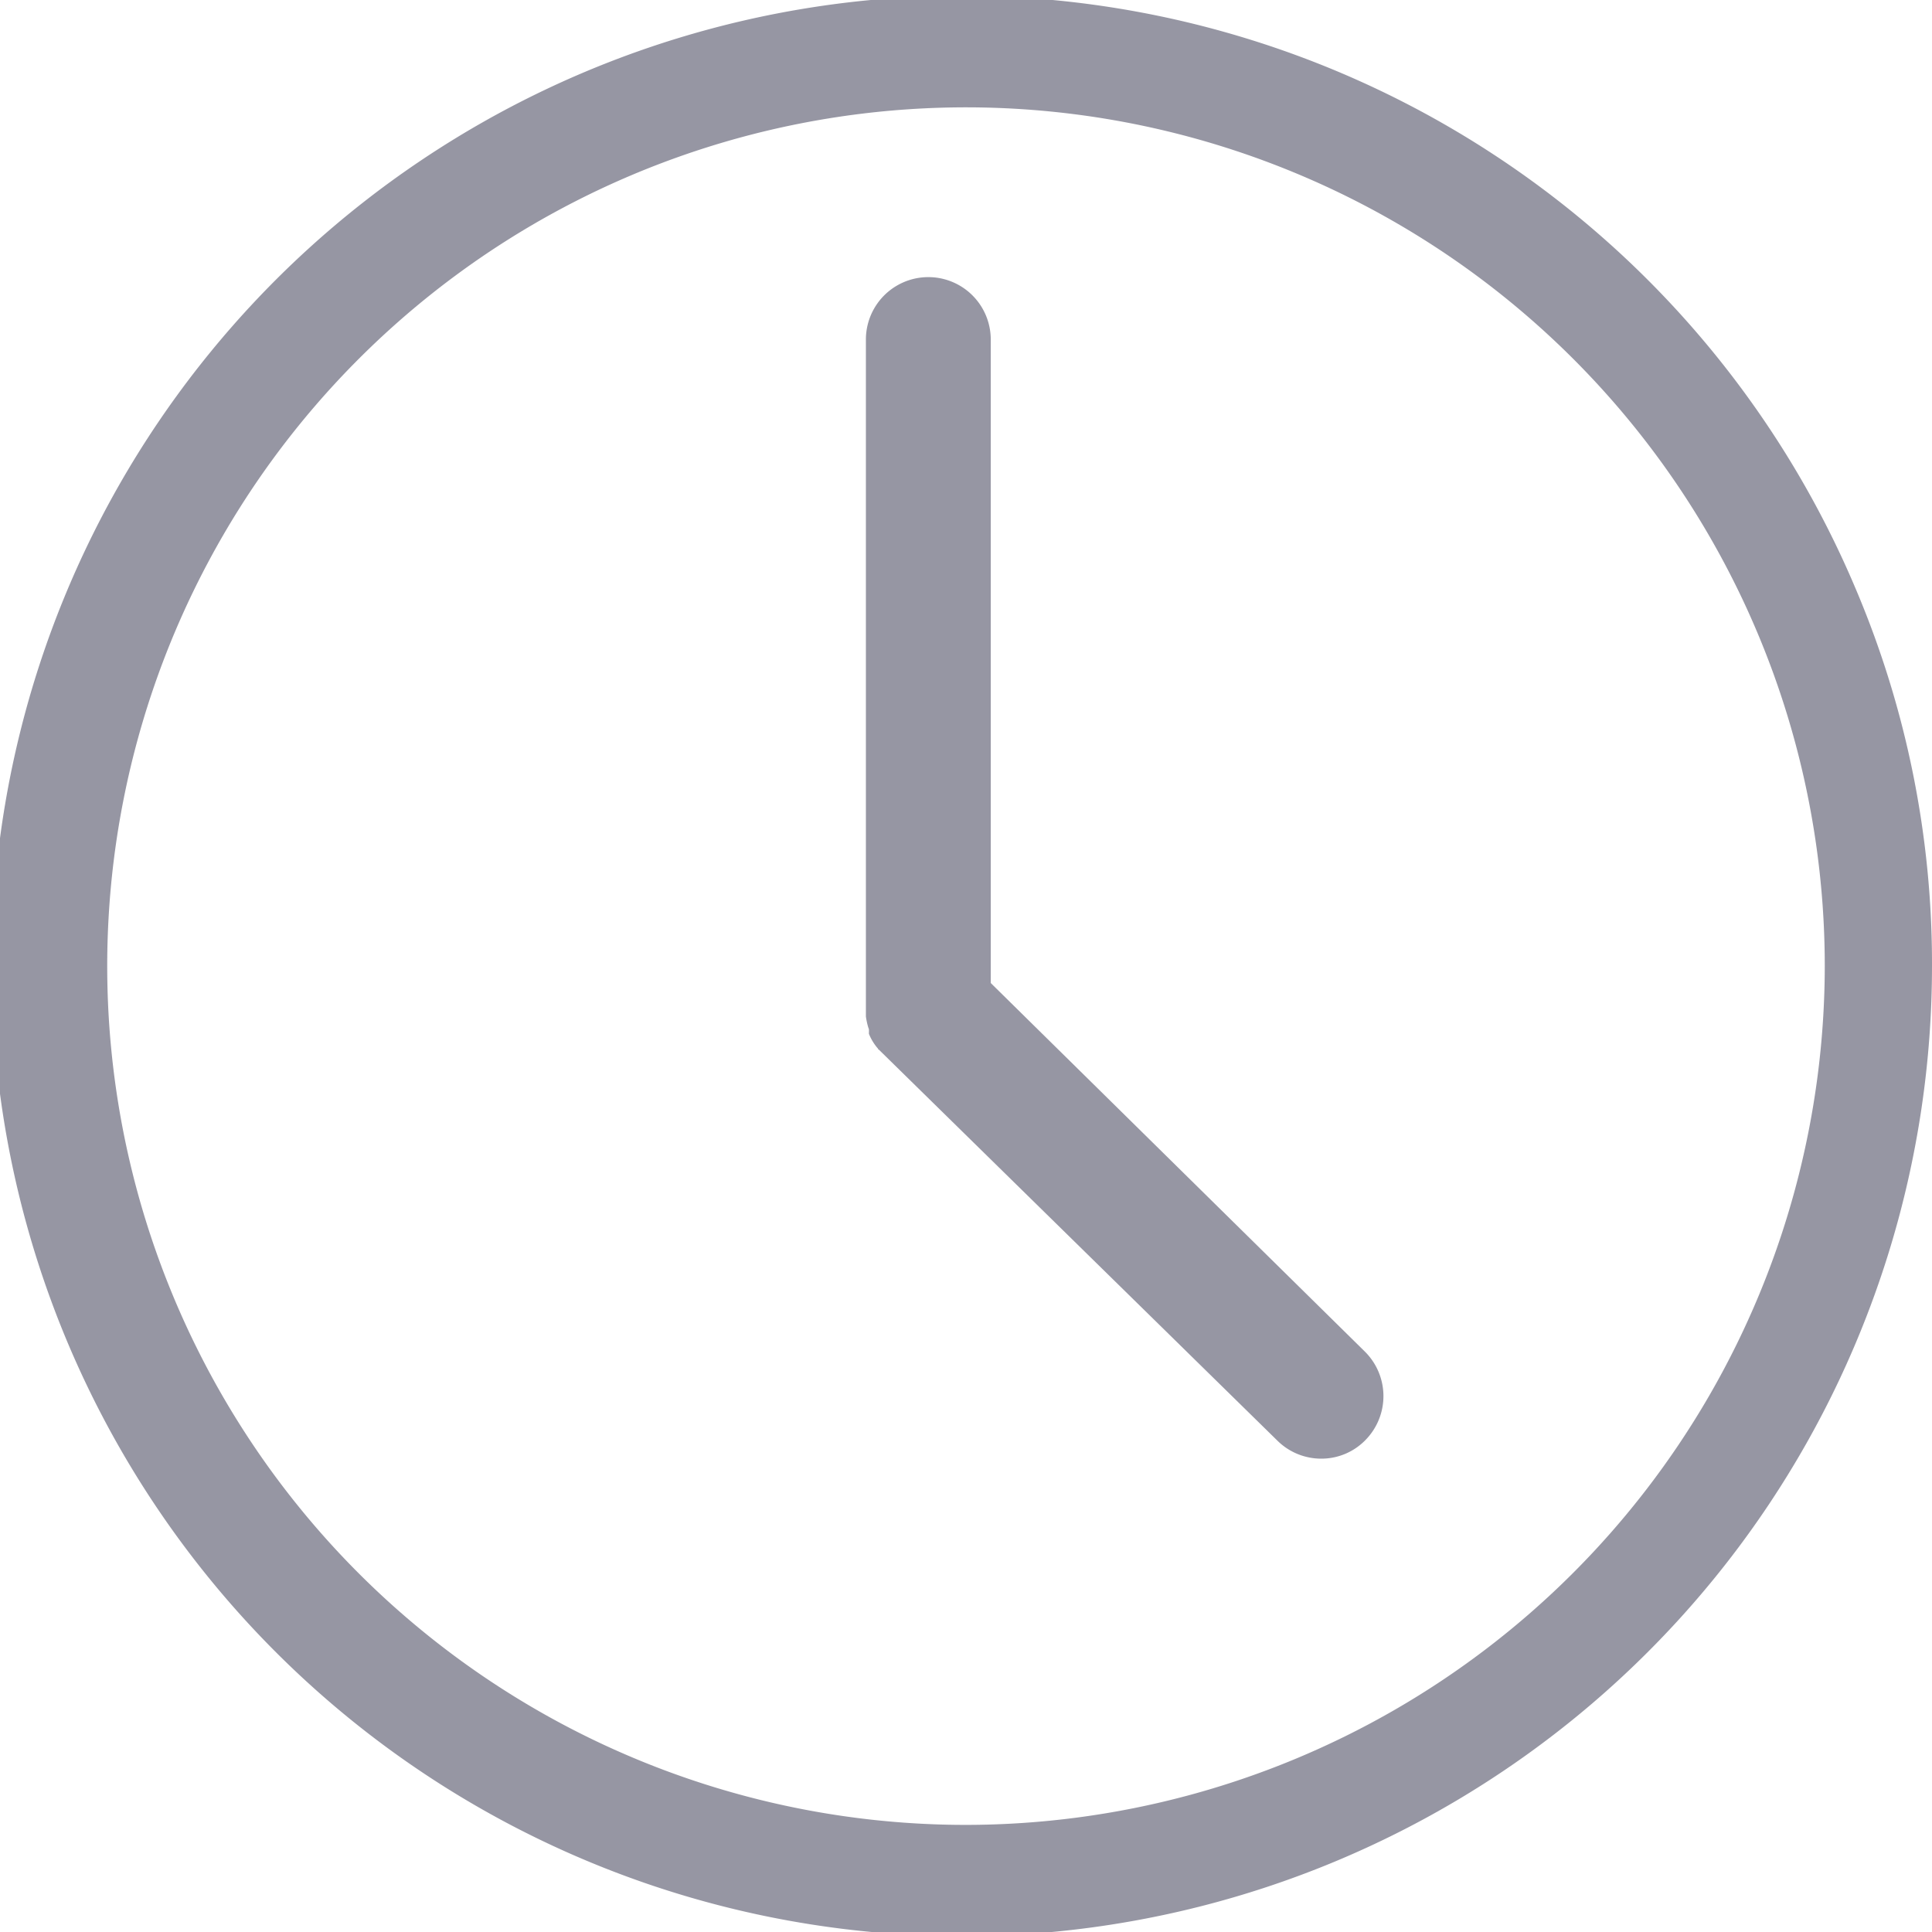
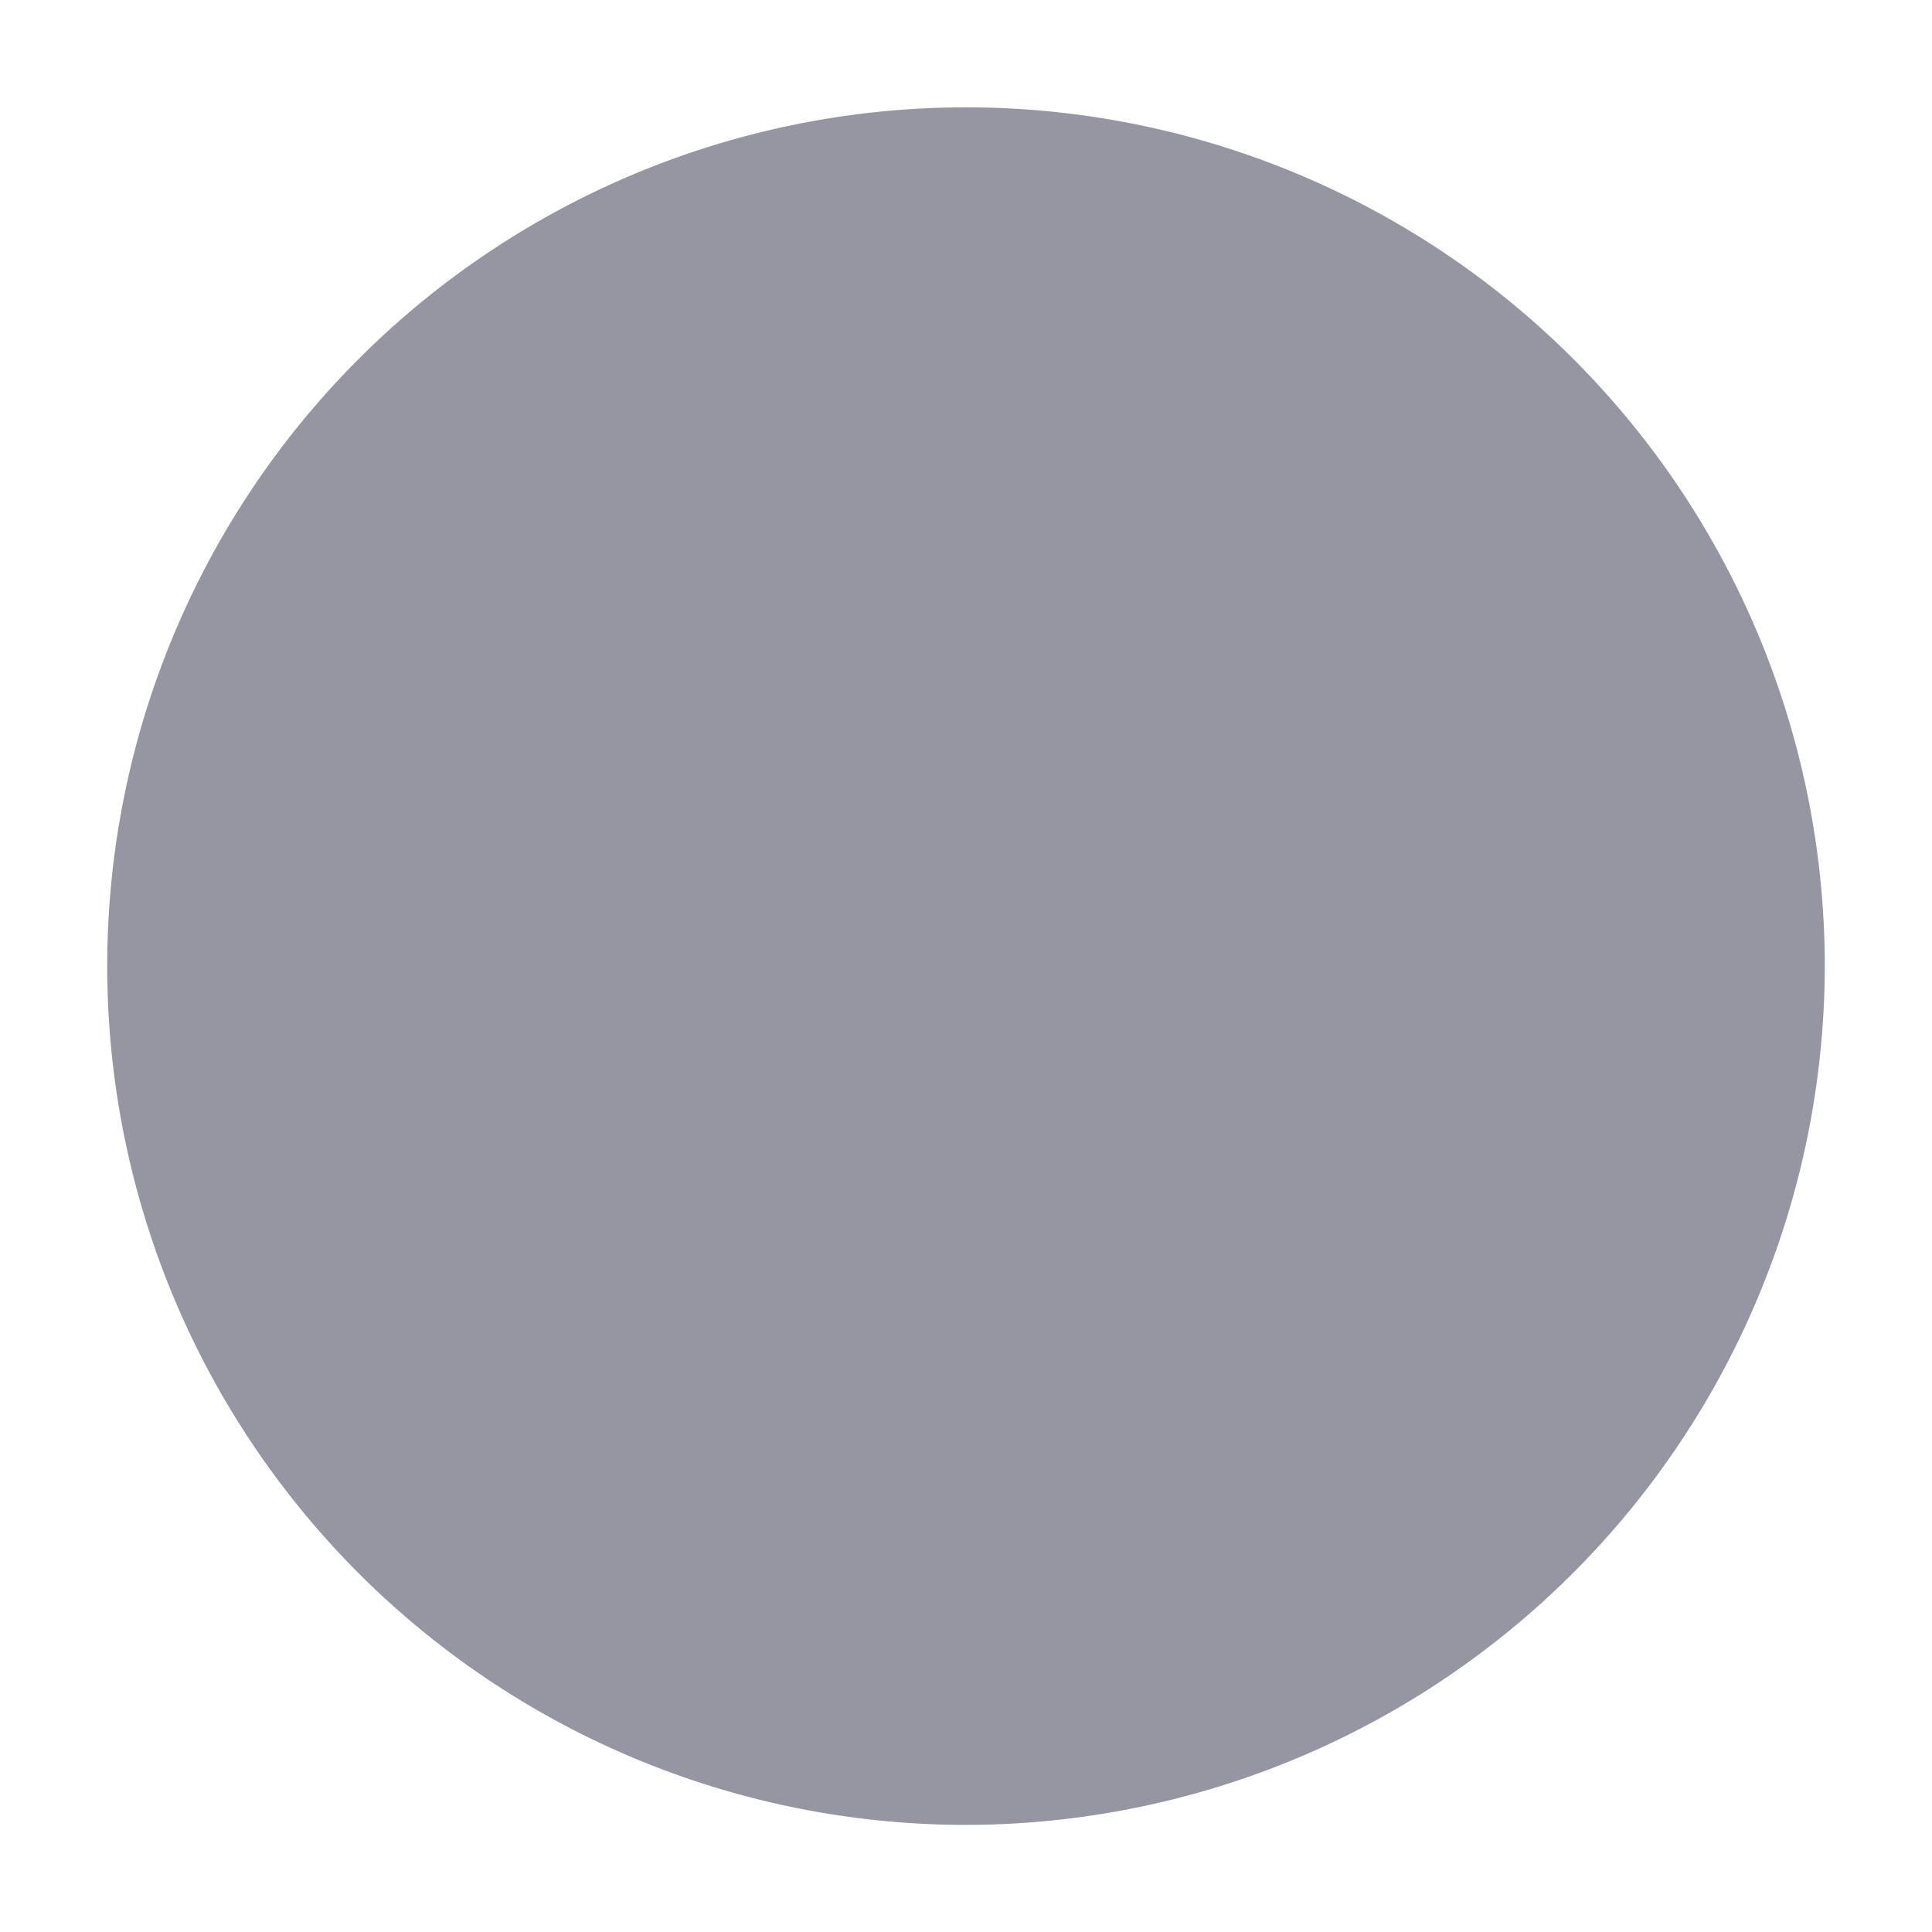
<svg xmlns="http://www.w3.org/2000/svg" width="16" height="16" viewBox="0 0 16 16">
  <g id="时间" transform="translate(-63 -62.8)">
-     <path id="Path_4834" data-name="Path 4834" d="M487.434,225.846v-5.329a.517.517,0,0,0-1.034,0v5.606a.618.618,0,0,0,.019.089v0l.006.017s0,0,0,.008a.03.03,0,0,1,0,.012s0,.008,0,.01,0,.006,0,.008l.006.014s0,0,0,0a.432.432,0,0,0,.062.1l0,0s.006.006.008.01,0,.006.008.008l.008.008.01.01,0,0,3.281,3.219a.516.516,0,0,0,.362.149.509.509,0,0,0,.368-.155.519.519,0,0,0-.006-.732Z" transform="translate(-416.229 -154.905)" fill="#9696a3" />
-     <path id="Path_4835" data-name="Path 4835" d="M78.373,67.688A8.035,8.035,0,1,0,79,70.8,7.942,7.942,0,0,0,78.373,67.688ZM71,77.913A7.112,7.112,0,1,1,78.112,70.8,7.12,7.12,0,0,1,71,77.913Z" fill="#9696a3" />
+     <path id="Path_4835" data-name="Path 4835" d="M78.373,67.688ZM71,77.913A7.112,7.112,0,1,1,78.112,70.8,7.12,7.12,0,0,1,71,77.913Z" fill="#9696a3" />
  </g>
</svg>